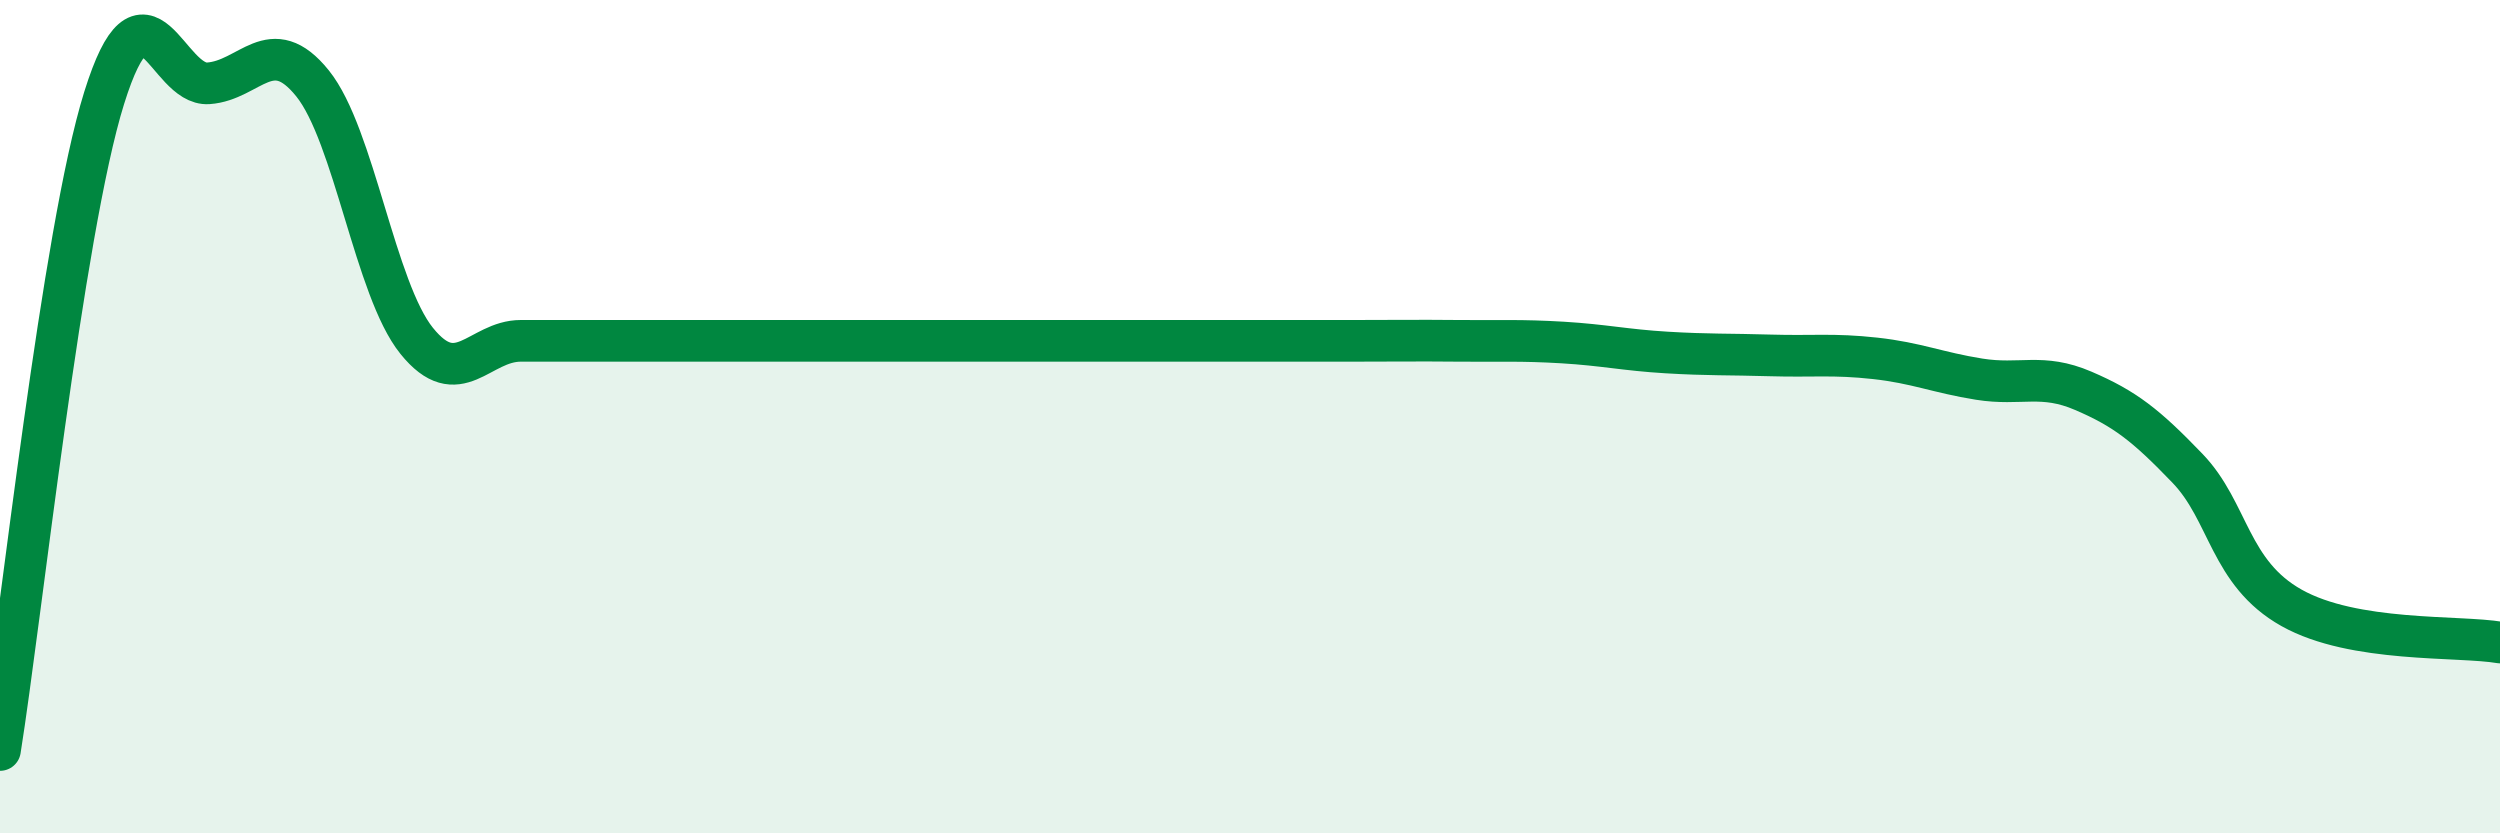
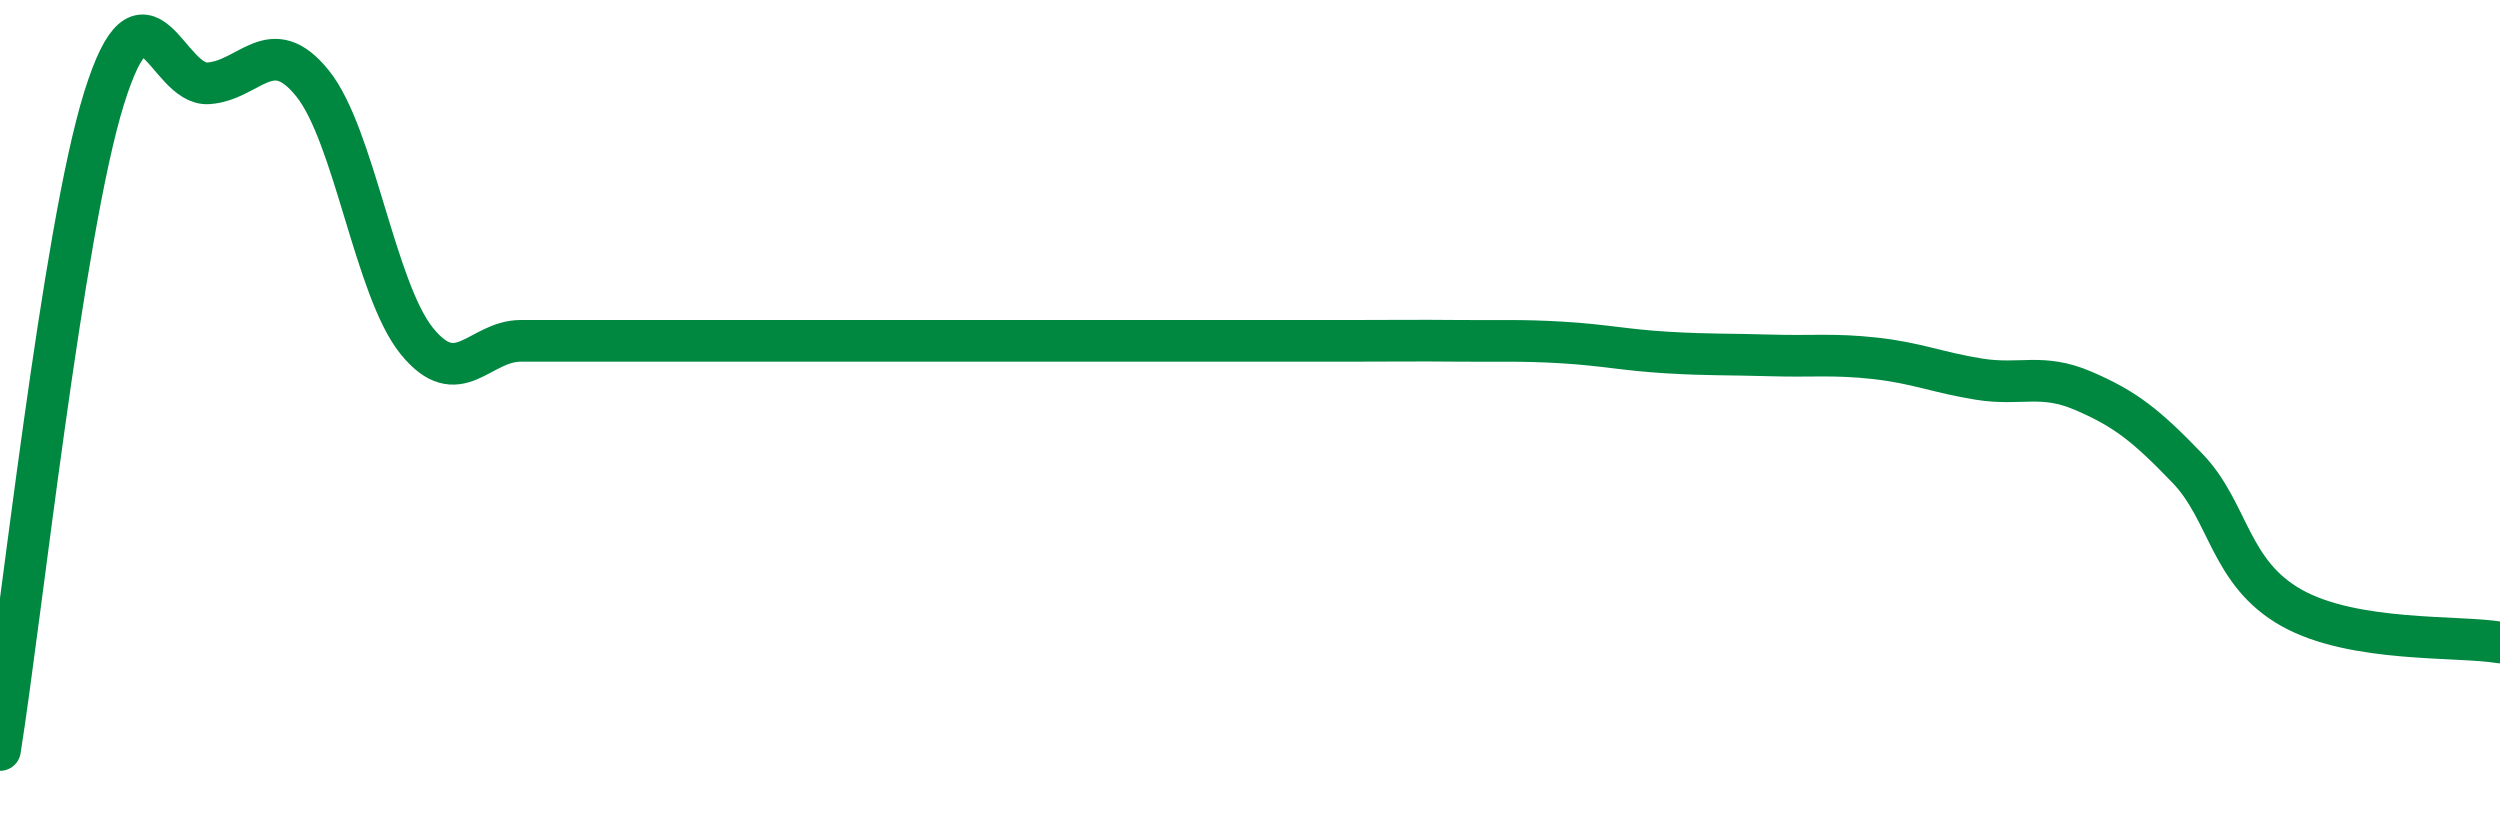
<svg xmlns="http://www.w3.org/2000/svg" width="60" height="20" viewBox="0 0 60 20">
-   <path d="M 0,18 C 0.5,14.87 1.5,5.55 2.5,2.35 C 3.5,-0.85 4,2.07 5,2 C 6,1.93 6.5,0.76 7.5,2 C 8.5,3.24 9,6.94 10,8.18 C 11,9.42 11.5,8.18 12.5,8.18 C 13.5,8.18 14,8.18 15,8.18 C 16,8.18 16.5,8.18 17.5,8.18 C 18.5,8.18 19,8.18 20,8.18 C 21,8.18 21.5,8.18 22.5,8.18 C 23.5,8.18 24,8.18 25,8.18 C 26,8.18 26.5,8.18 27.5,8.18 C 28.5,8.18 29,8.18 30,8.18 C 31,8.18 31.5,8.18 32.5,8.18 C 33.5,8.18 34,8.17 35,8.18 C 36,8.19 36.5,8.16 37.5,8.22 C 38.5,8.28 39,8.4 40,8.46 C 41,8.52 41.5,8.5 42.5,8.53 C 43.5,8.56 44,8.49 45,8.6 C 46,8.71 46.5,8.94 47.5,9.1 C 48.5,9.26 49,8.95 50,9.38 C 51,9.81 51.5,10.2 52.5,11.24 C 53.5,12.28 53.5,13.75 55,14.59 C 56.5,15.43 59,15.25 60,15.42L60 20L0 20Z" fill="#008740" opacity="0.1" stroke-linecap="round" stroke-linejoin="round" />
  <path d="M 0,18 C 0.5,14.87 1.5,5.55 2.5,2.35 C 3.5,-0.85 4,2.07 5,2 C 6,1.93 6.5,0.76 7.5,2 C 8.5,3.24 9,6.94 10,8.18 C 11,9.42 11.5,8.18 12.5,8.18 C 13.5,8.18 14,8.18 15,8.18 C 16,8.18 16.5,8.18 17.5,8.18 C 18.5,8.18 19,8.18 20,8.18 C 21,8.18 21.5,8.18 22.5,8.18 C 23.5,8.18 24,8.18 25,8.18 C 26,8.18 26.5,8.18 27.5,8.18 C 28.5,8.18 29,8.18 30,8.18 C 31,8.18 31.5,8.18 32.5,8.18 C 33.5,8.18 34,8.17 35,8.18 C 36,8.19 36.5,8.16 37.5,8.22 C 38.5,8.28 39,8.4 40,8.46 C 41,8.52 41.5,8.5 42.5,8.53 C 43.5,8.56 44,8.49 45,8.6 C 46,8.71 46.5,8.94 47.5,9.1 C 48.5,9.26 49,8.95 50,9.38 C 51,9.81 51.5,10.2 52.5,11.24 C 53.5,12.28 53.5,13.75 55,14.59 C 56.5,15.43 59,15.25 60,15.42" stroke="#008740" stroke-width="1" fill="none" stroke-linecap="round" stroke-linejoin="round" />
</svg>